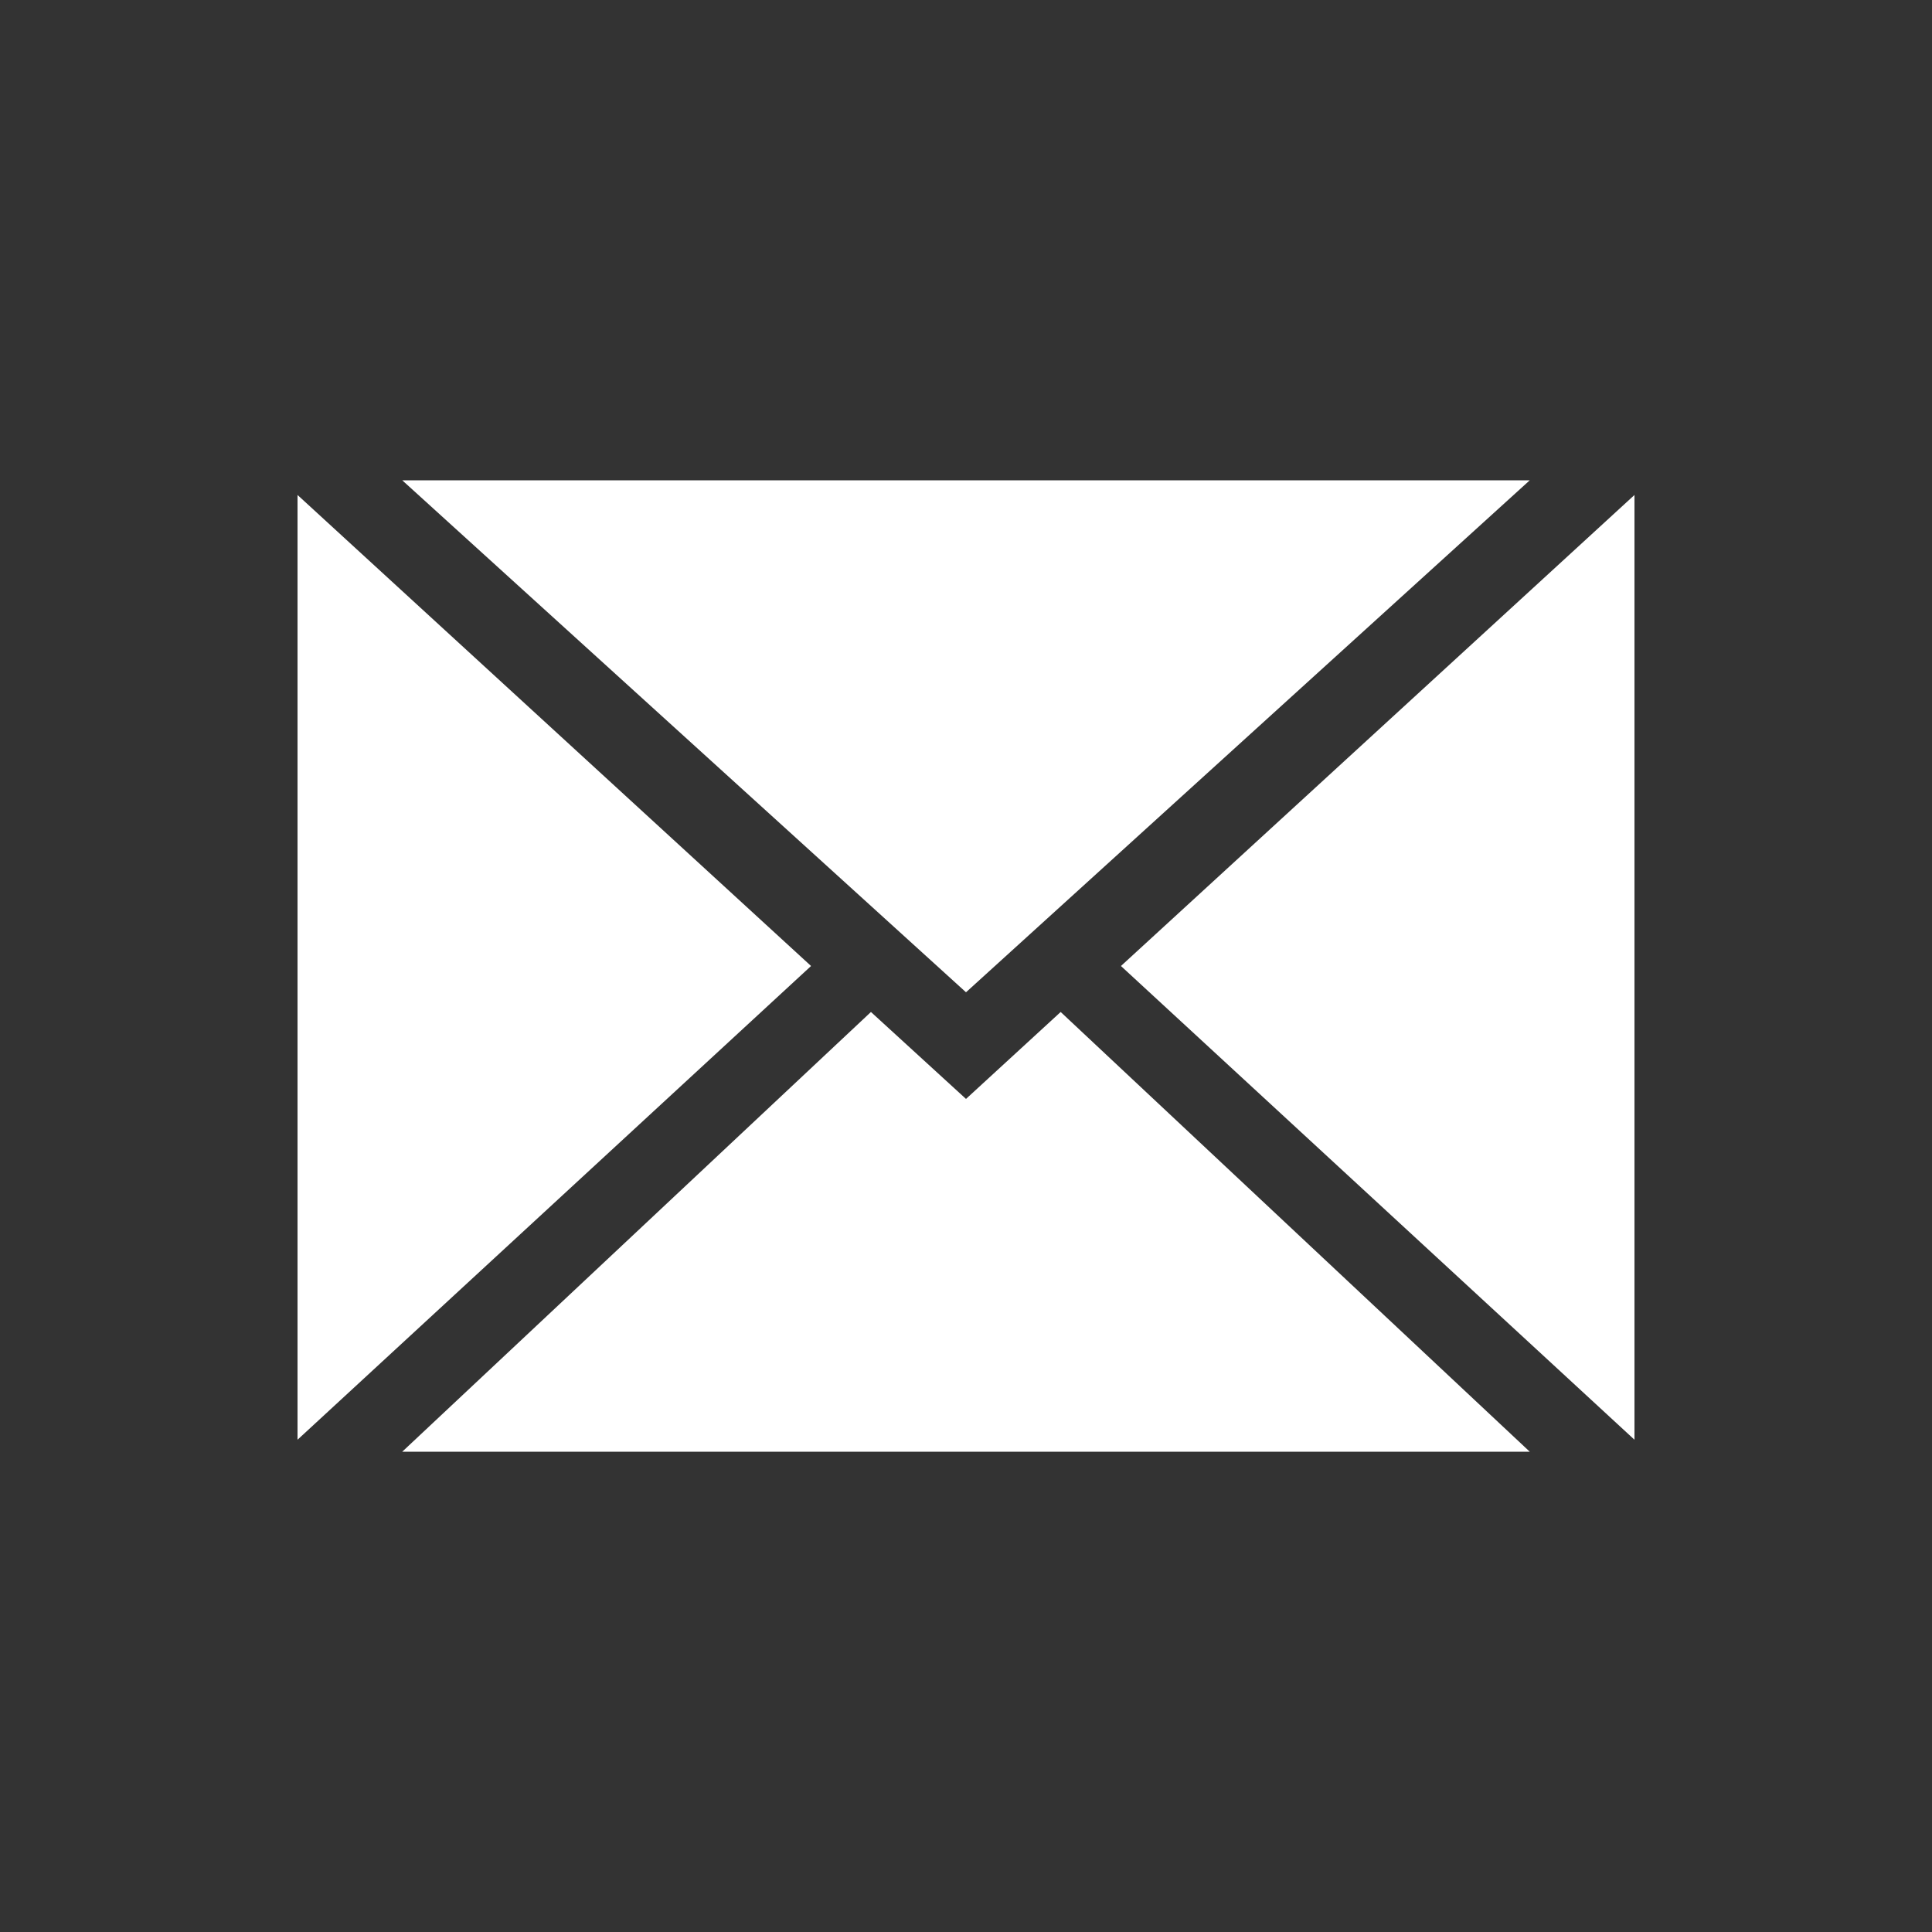
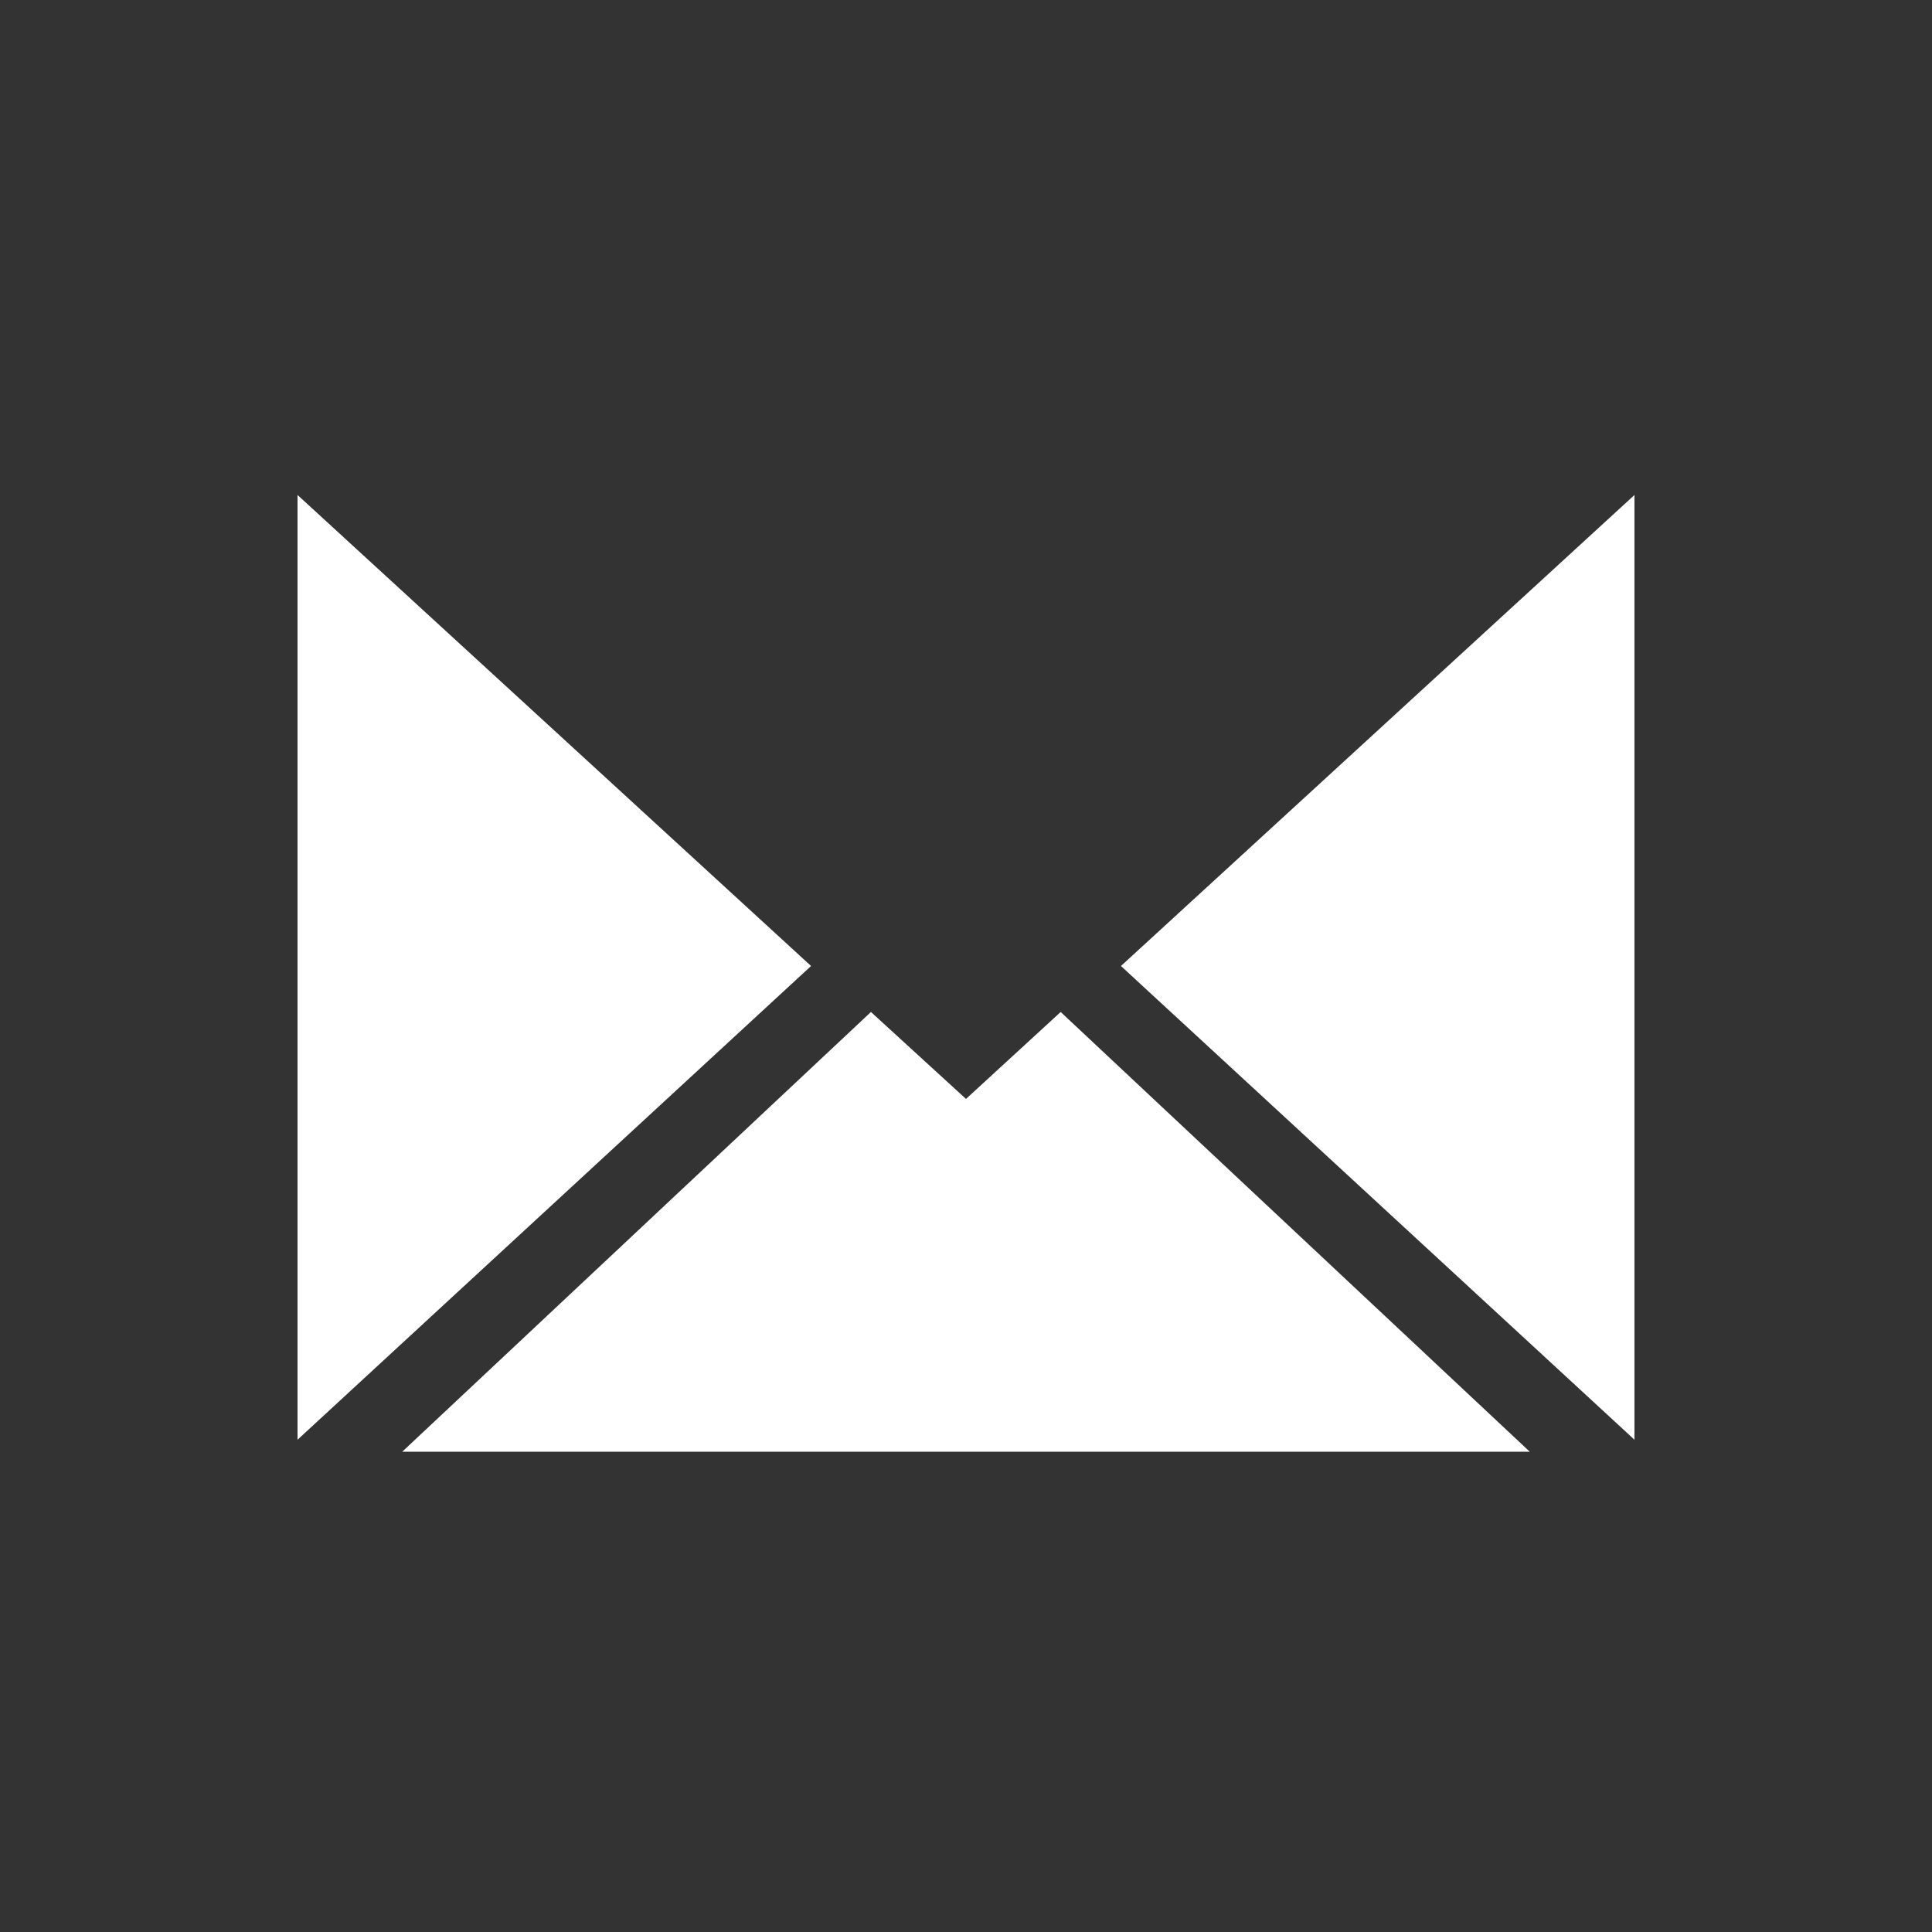
<svg xmlns="http://www.w3.org/2000/svg" id="Layer_1" data-name="Layer 1" viewBox="0 0 50 50">
  <rect x="0" y="0" width="50" height="50" fill="#333333" stroke="none" />
  <title>mail - email</title>
  <polygon points="22.54 26.19 10.41 37.57 39.59 37.57 27.45 26.19 25 28.44 22.54 26.19" fill="#ffffff" />
  <polygon points="7.7 37.26 20.99 25 7.7 12.81 7.7 37.26" fill="#ffffff" />
  <polygon points="29.01 25 42.3 37.26 42.3 12.81 29.01 25" fill="#ffffff" />
-   <polygon points="10.41 12.43 25 25.68 39.59 12.43 10.41 12.43" fill="#ffffff" />
</svg>